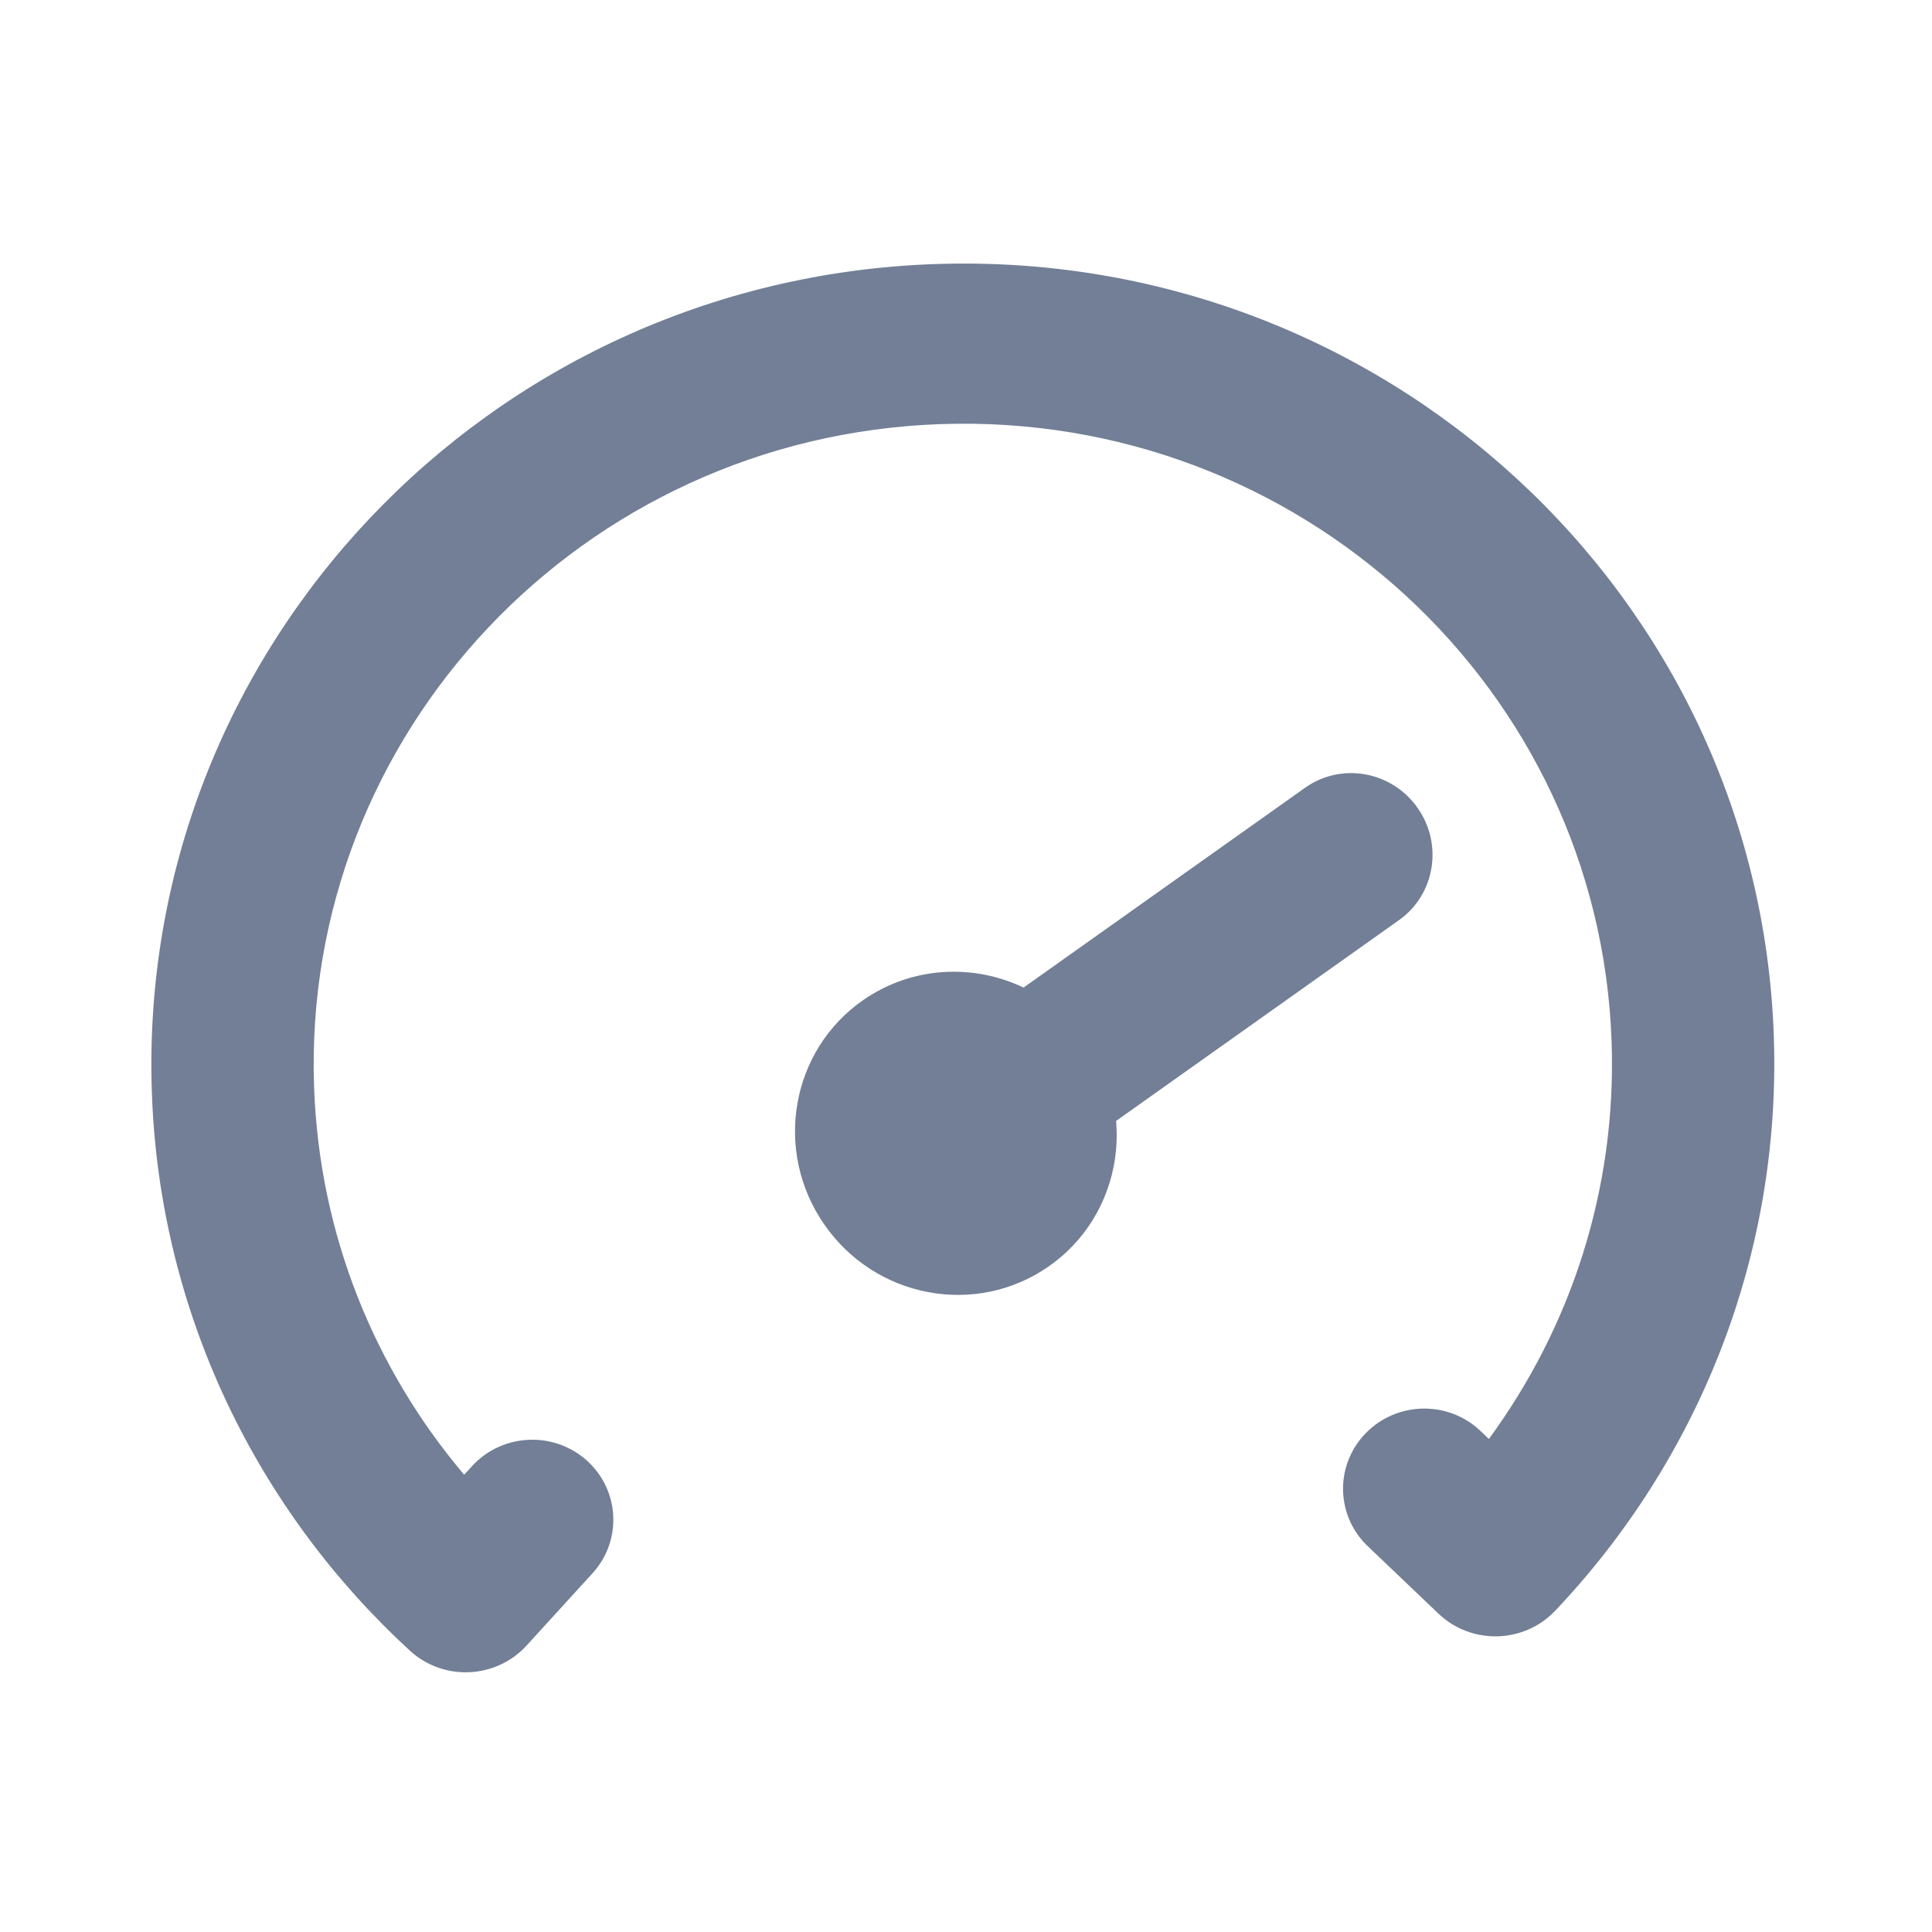
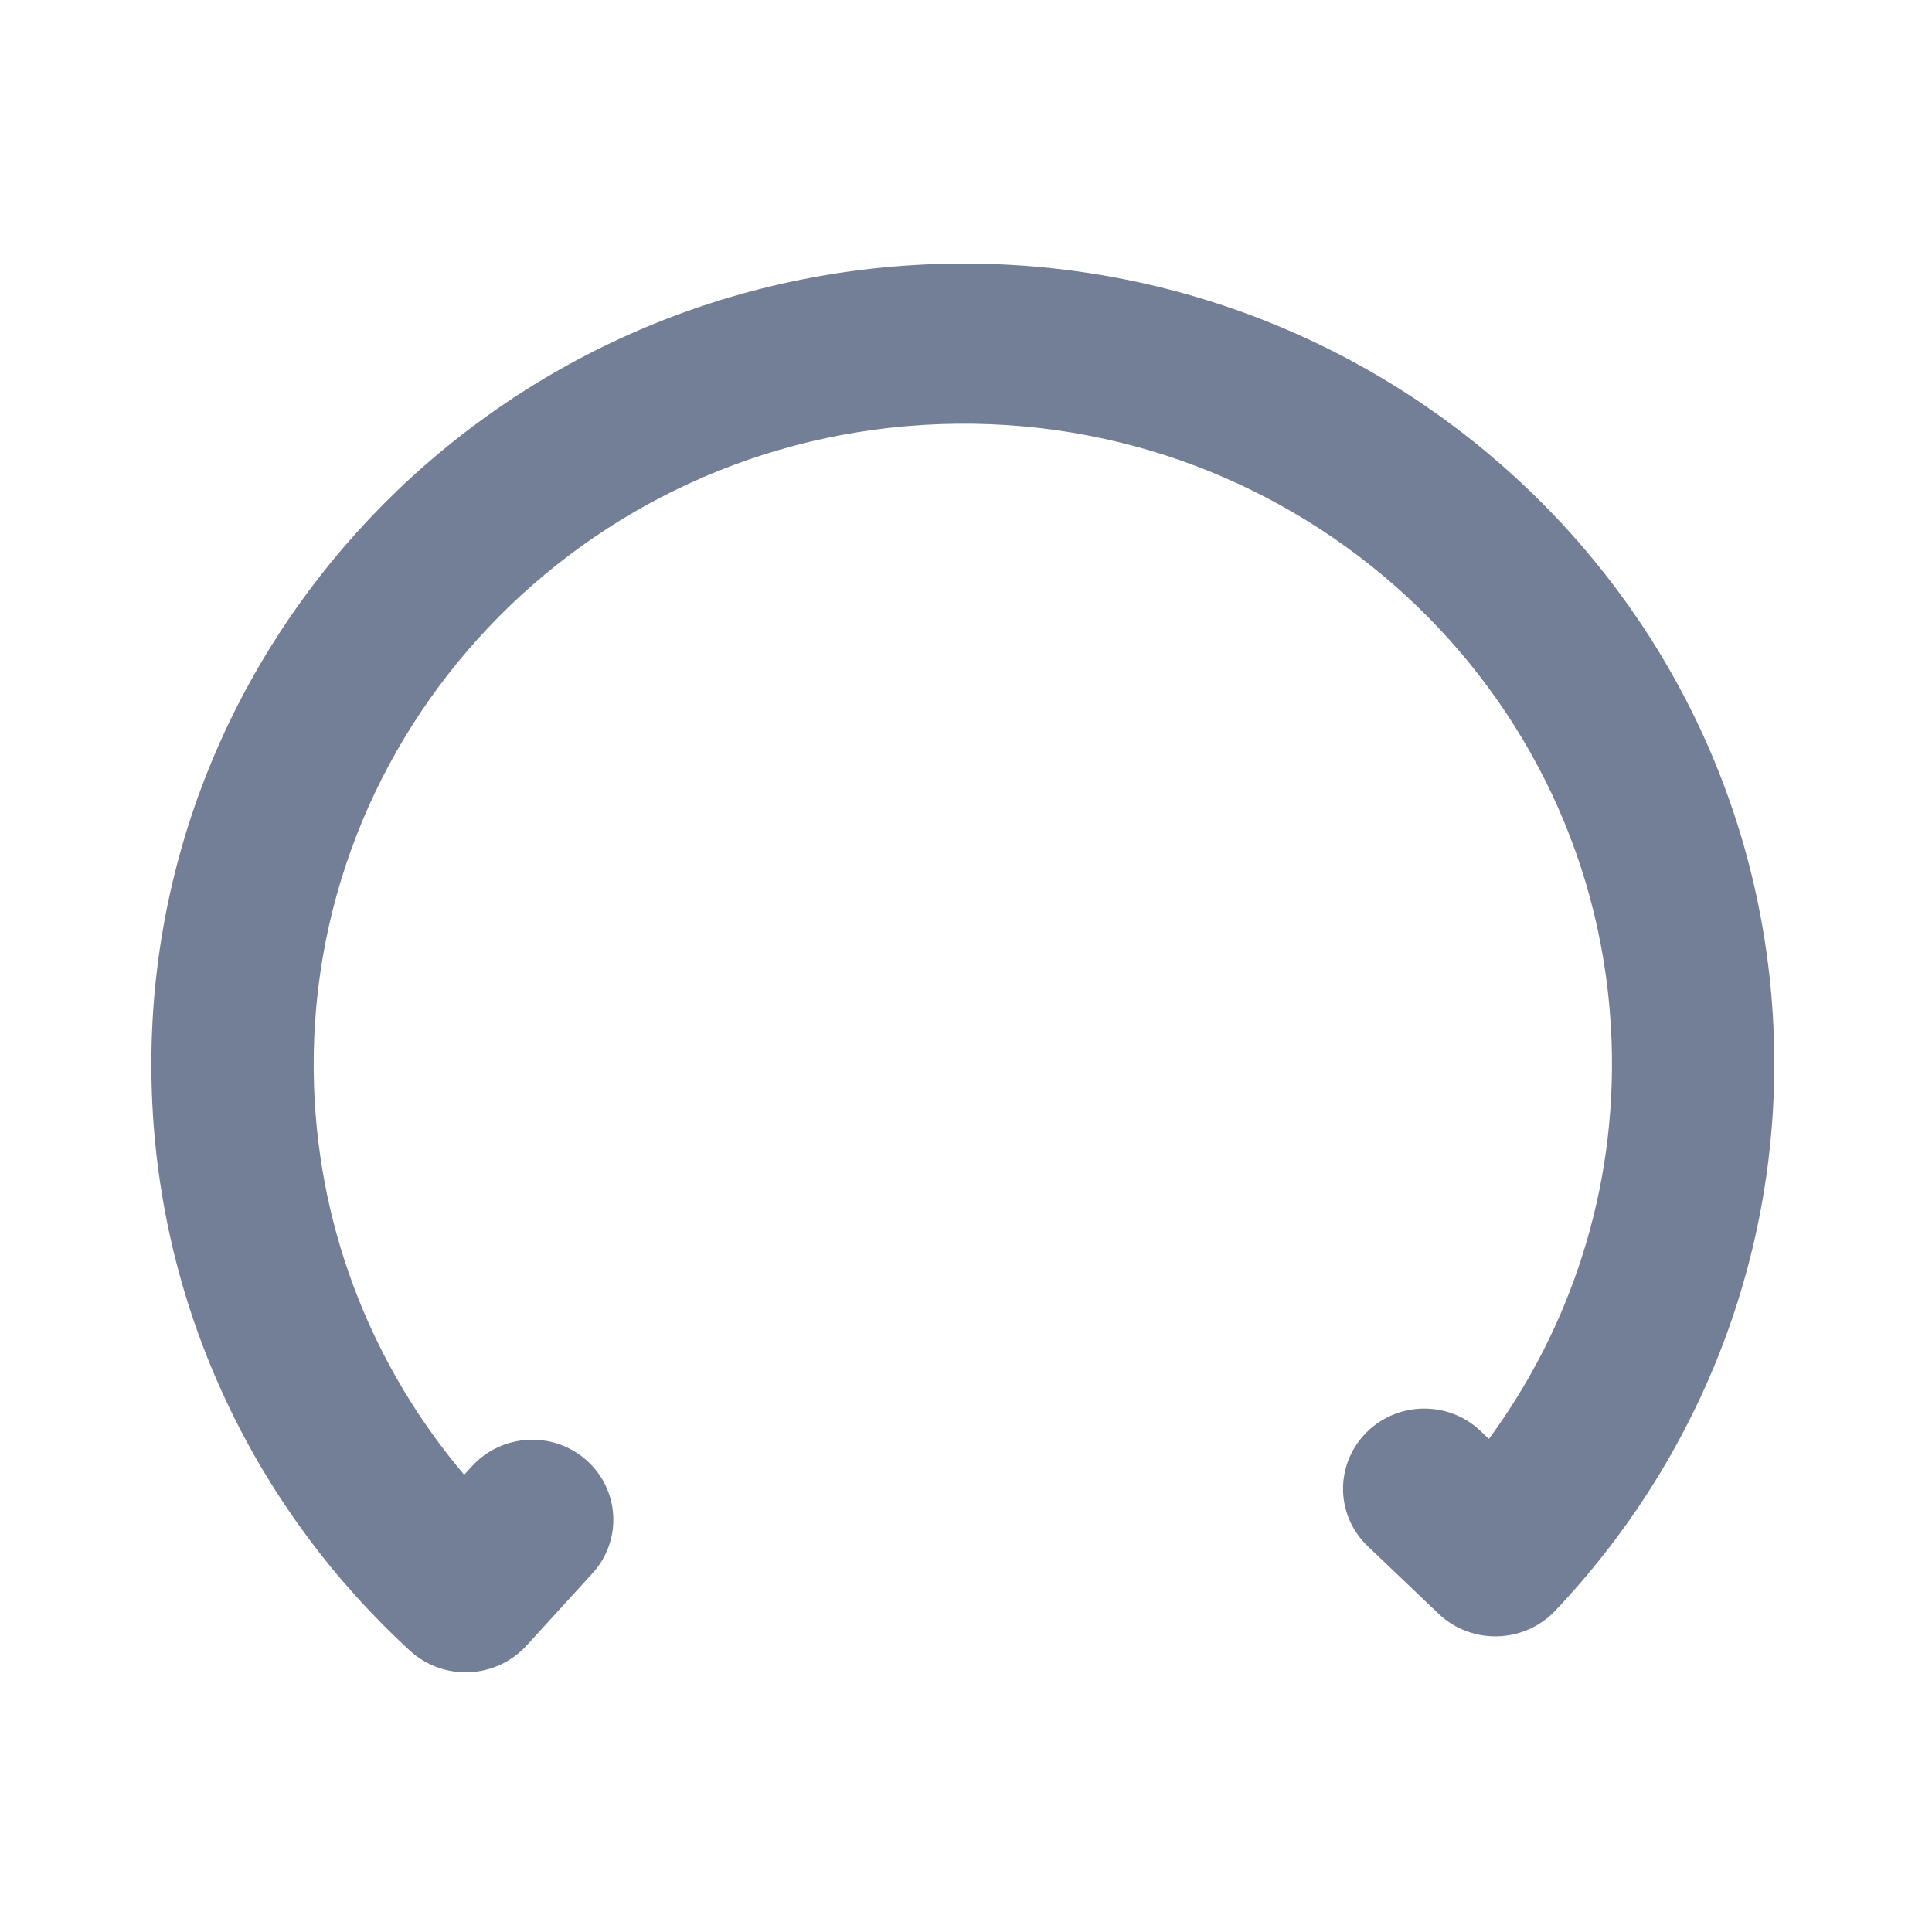
<svg xmlns="http://www.w3.org/2000/svg" width="25" height="25" viewBox="0 0 25 25" fill="none">
  <path d="M12.097 3.417C17.893 3.215 22.753 7.686 22.953 13.404C23.052 16.267 21.963 18.902 20.125 20.842C19.72 21.27 19.039 21.286 18.613 20.88L17.699 20.008C17.282 19.611 17.271 18.955 17.675 18.543C18.078 18.132 18.743 18.12 19.159 18.518L19.266 18.62C20.324 17.178 20.921 15.393 20.854 13.477C20.694 8.903 16.806 5.326 12.17 5.488C7.533 5.65 3.904 9.489 4.064 14.063C4.131 15.979 4.851 17.718 6.006 19.083L6.106 18.974C6.494 18.548 7.158 18.513 7.589 18.895C8.02 19.278 8.055 19.933 7.667 20.358L6.815 21.292C6.419 21.727 5.739 21.758 5.305 21.36C3.336 19.553 2.065 17 1.965 14.137C1.766 8.419 6.302 3.619 12.097 3.417Z" fill="#727F96" />
-   <path d="M18.095 11.912C18.565 11.586 18.678 10.935 18.347 10.459C18.016 9.982 17.367 9.861 16.897 10.187L13.245 12.779C12.592 12.468 11.802 12.503 11.171 12.94C10.231 13.592 10.005 14.894 10.667 15.846C11.328 16.799 12.626 17.043 13.566 16.39C14.196 15.953 14.505 15.224 14.442 14.505L18.095 11.912Z" fill="#727F96" />
</svg>